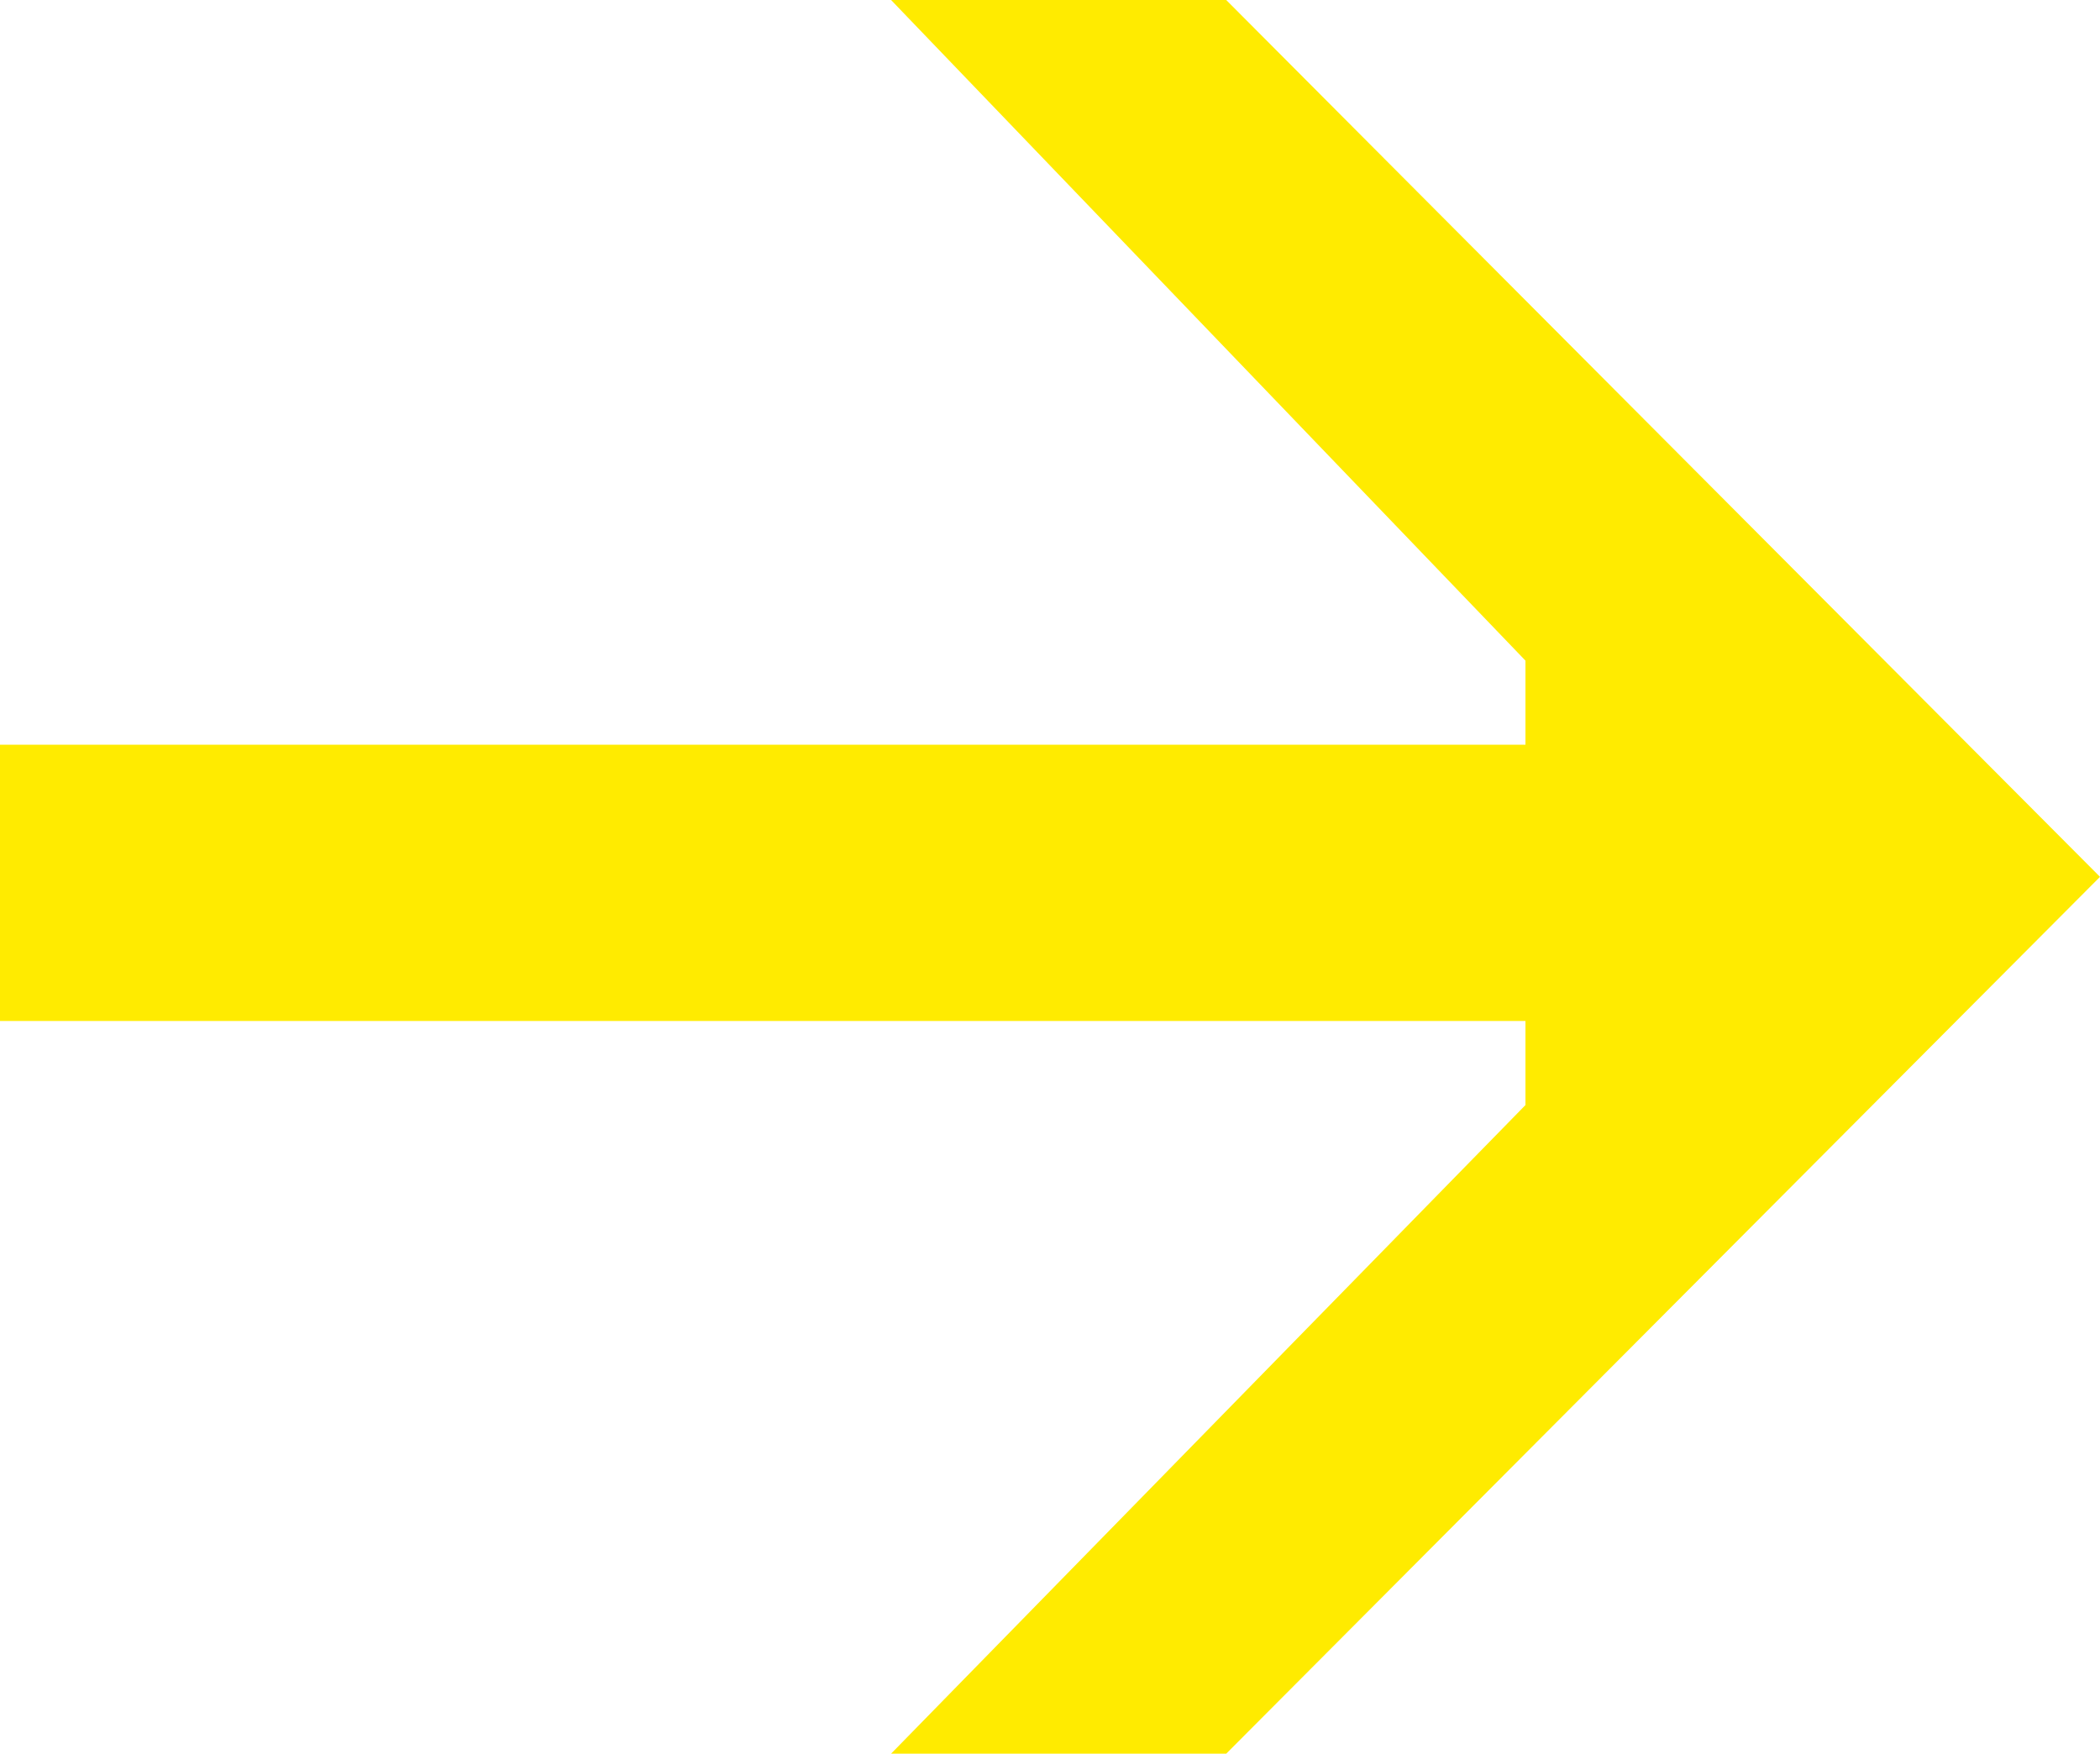
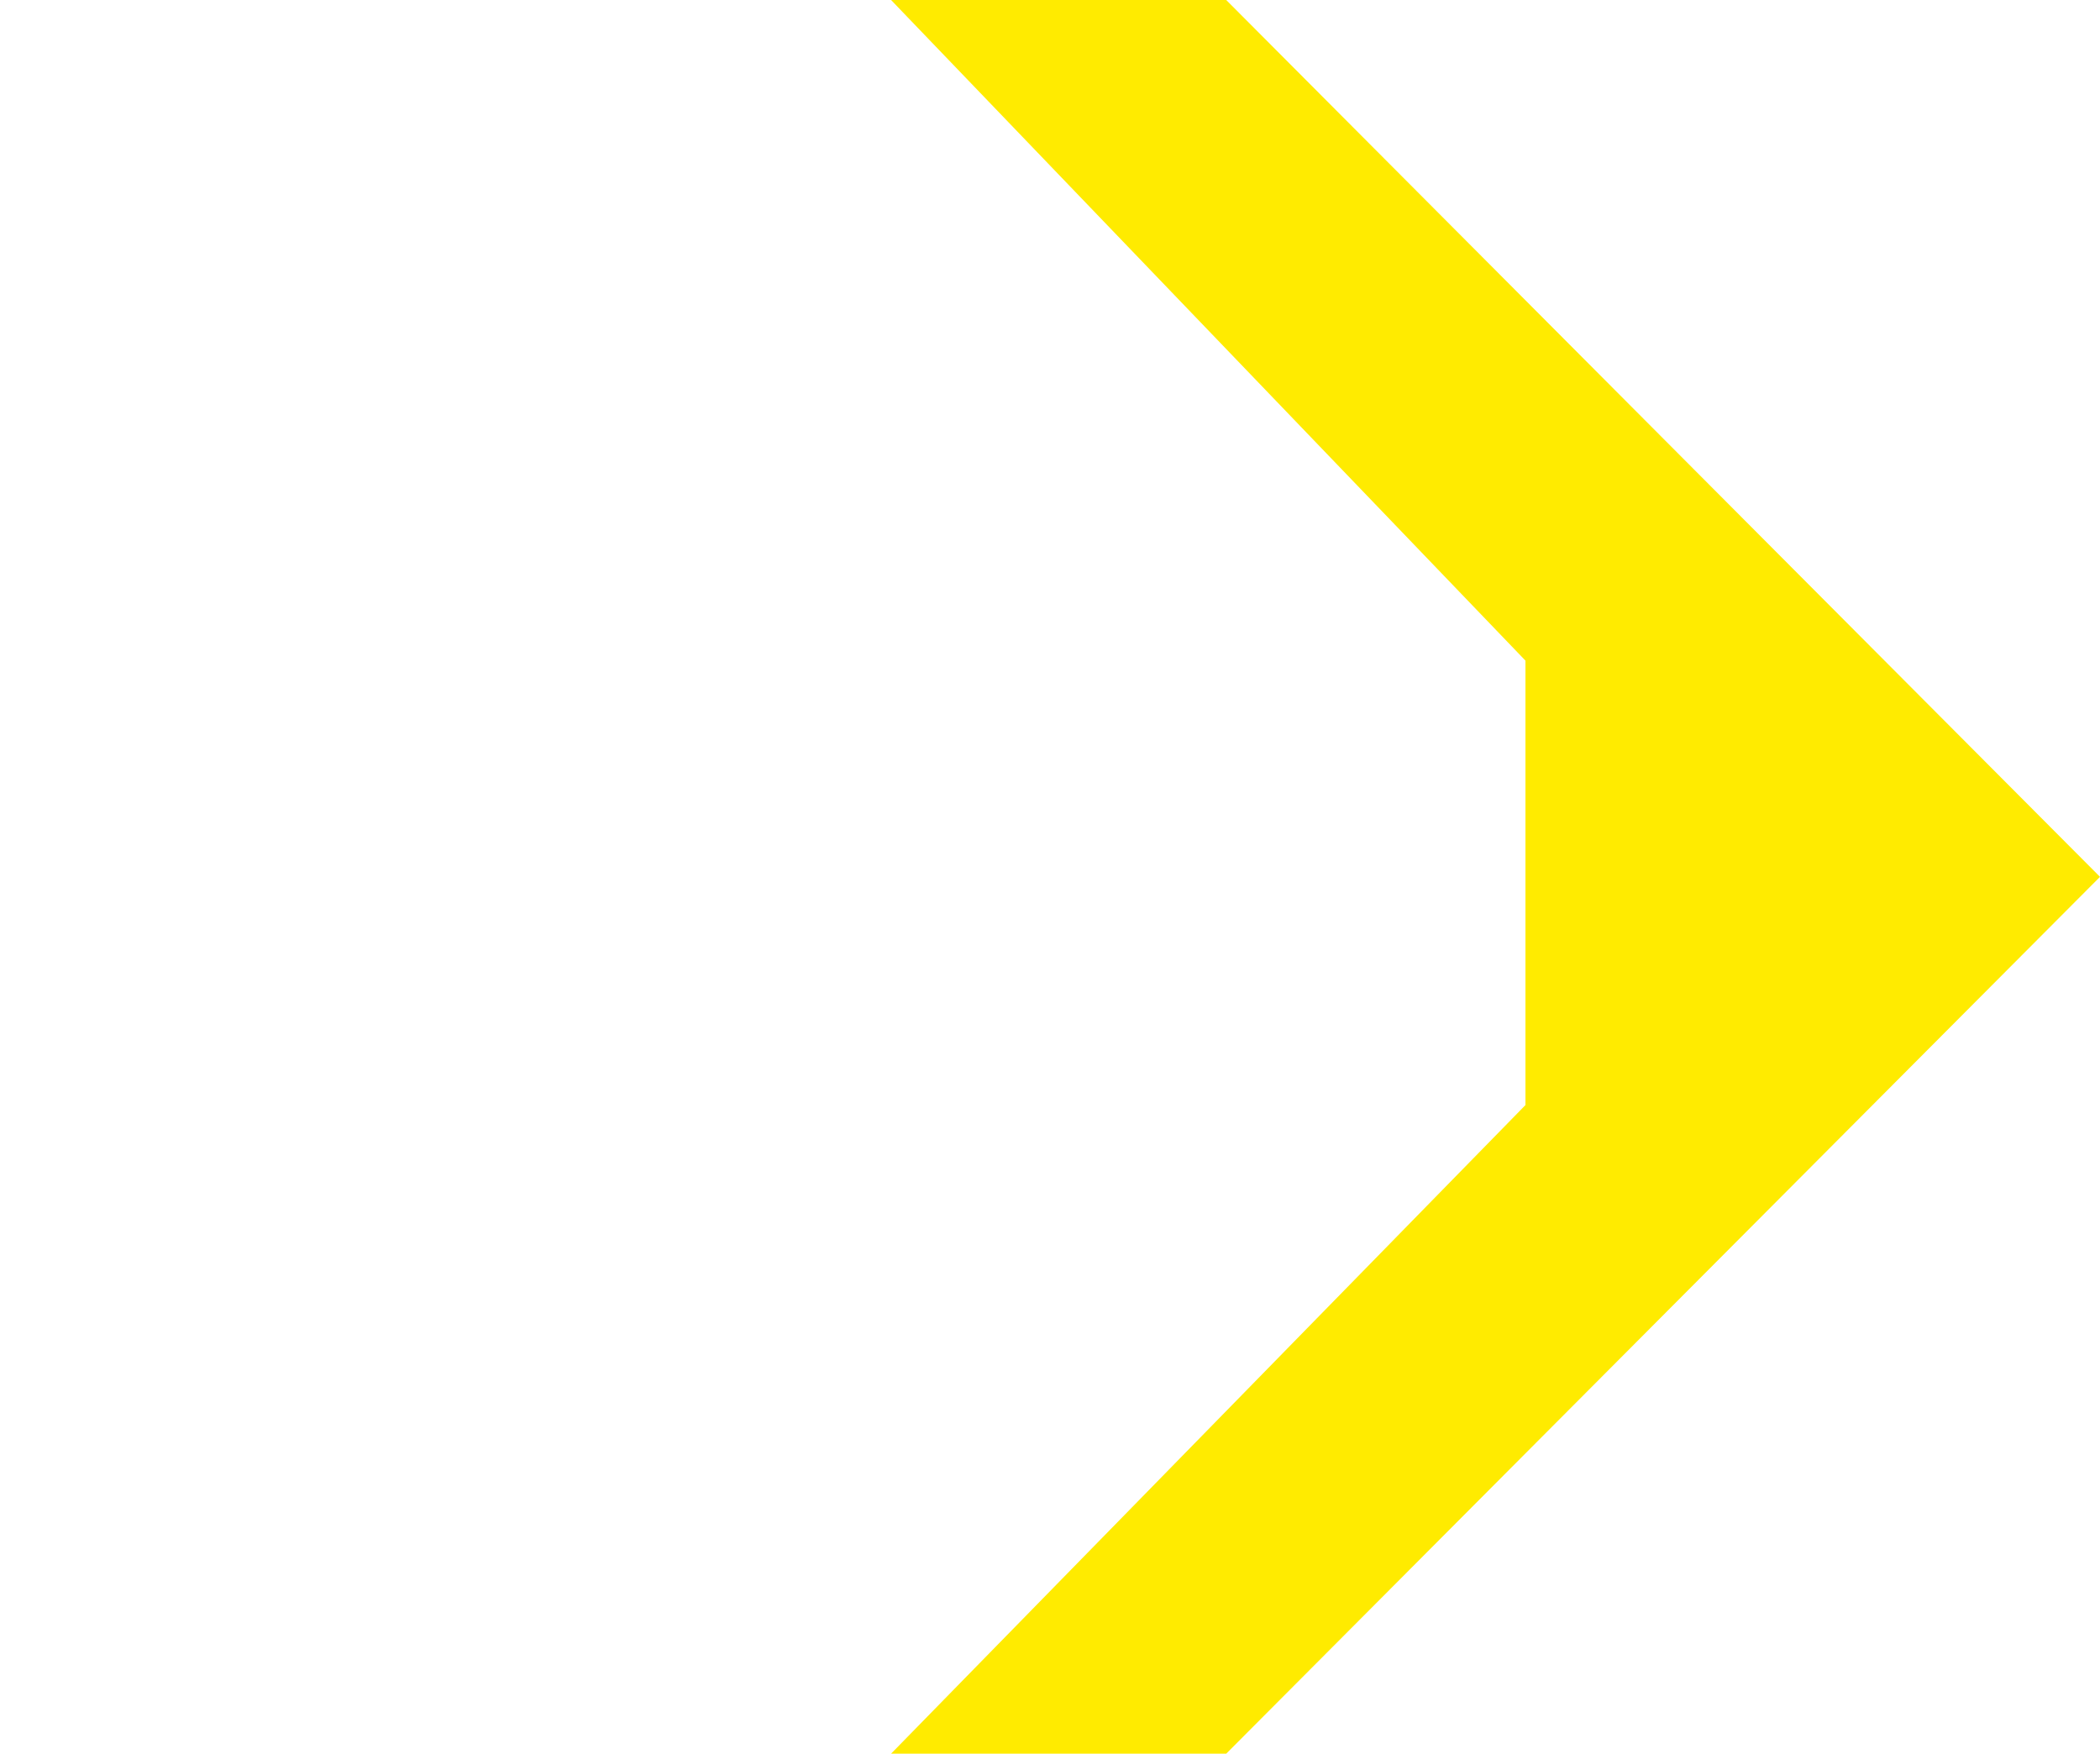
<svg xmlns="http://www.w3.org/2000/svg" width="194" height="162" viewBox="0 0 194 162" fill="none">
-   <path d="M140.923 68.794H0V94.315H140.923V102.082L82.317 162H113.279L194 81L113.279 0H82.317L140.923 61.027V68.794Z" fill="#FFEB00" />
+   <path d="M140.923 68.794H0H140.923V102.082L82.317 162H113.279L194 81L113.279 0H82.317L140.923 61.027V68.794Z" fill="#FFEB00" />
</svg>